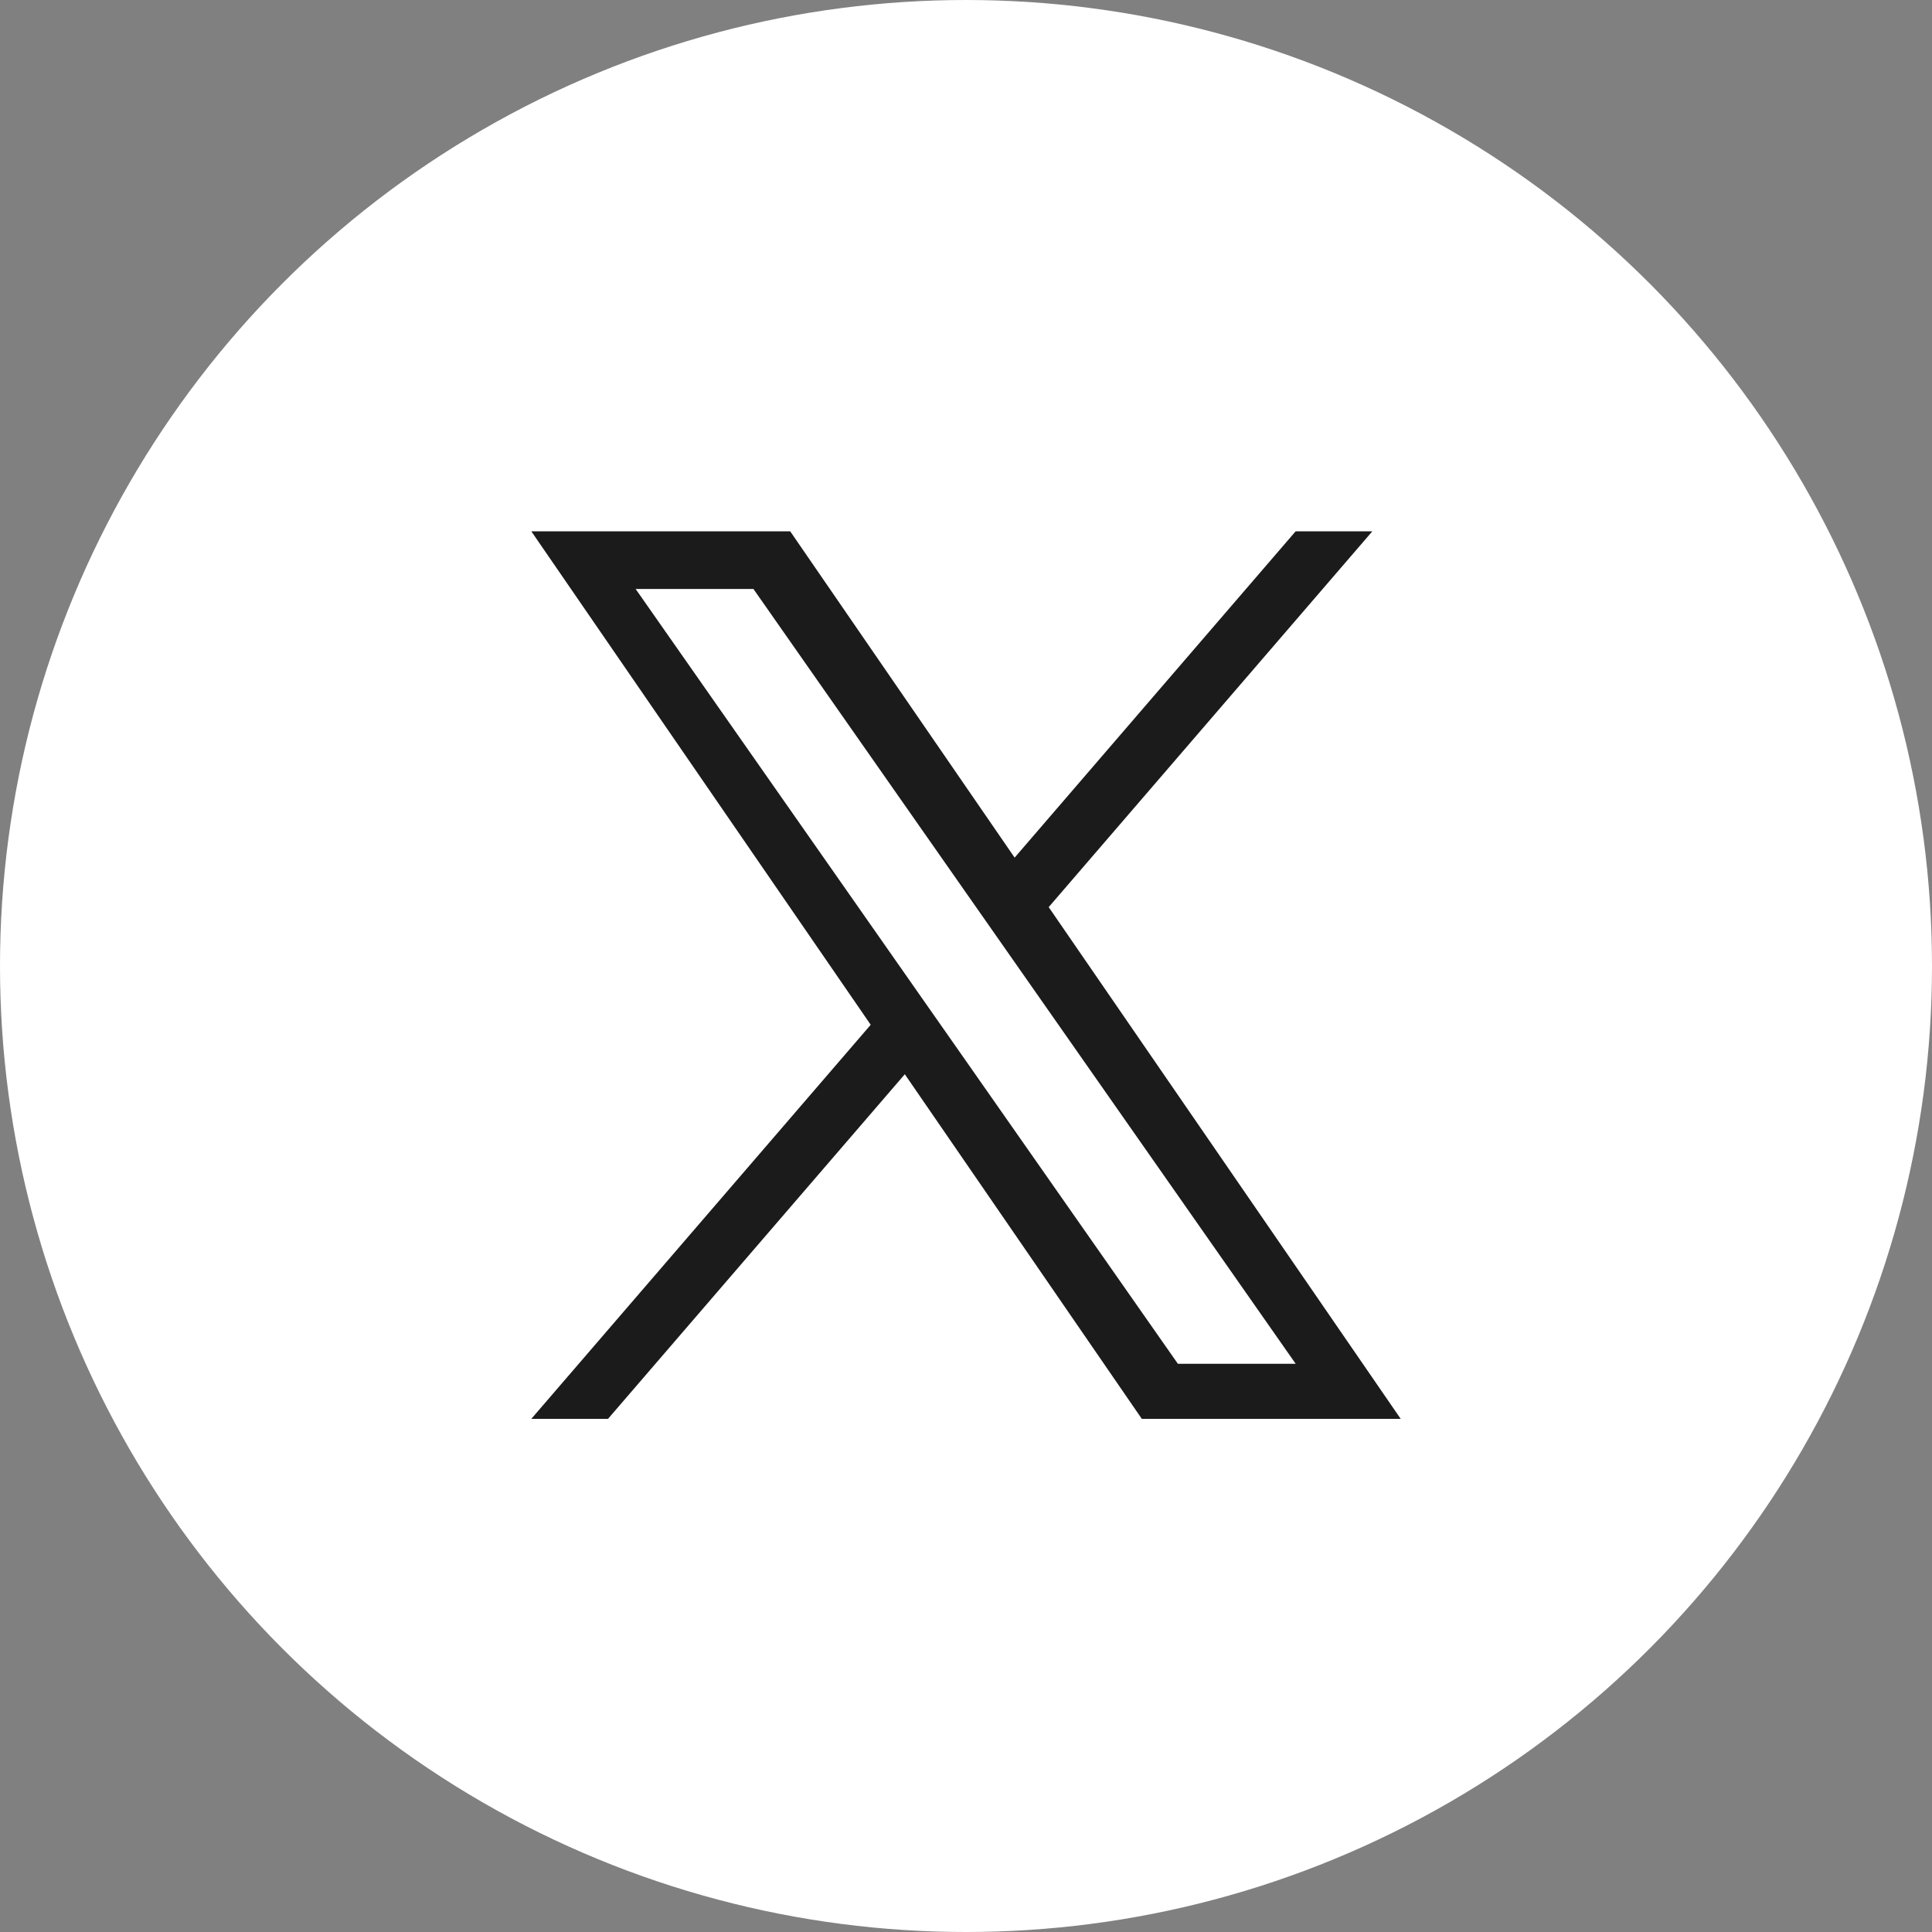
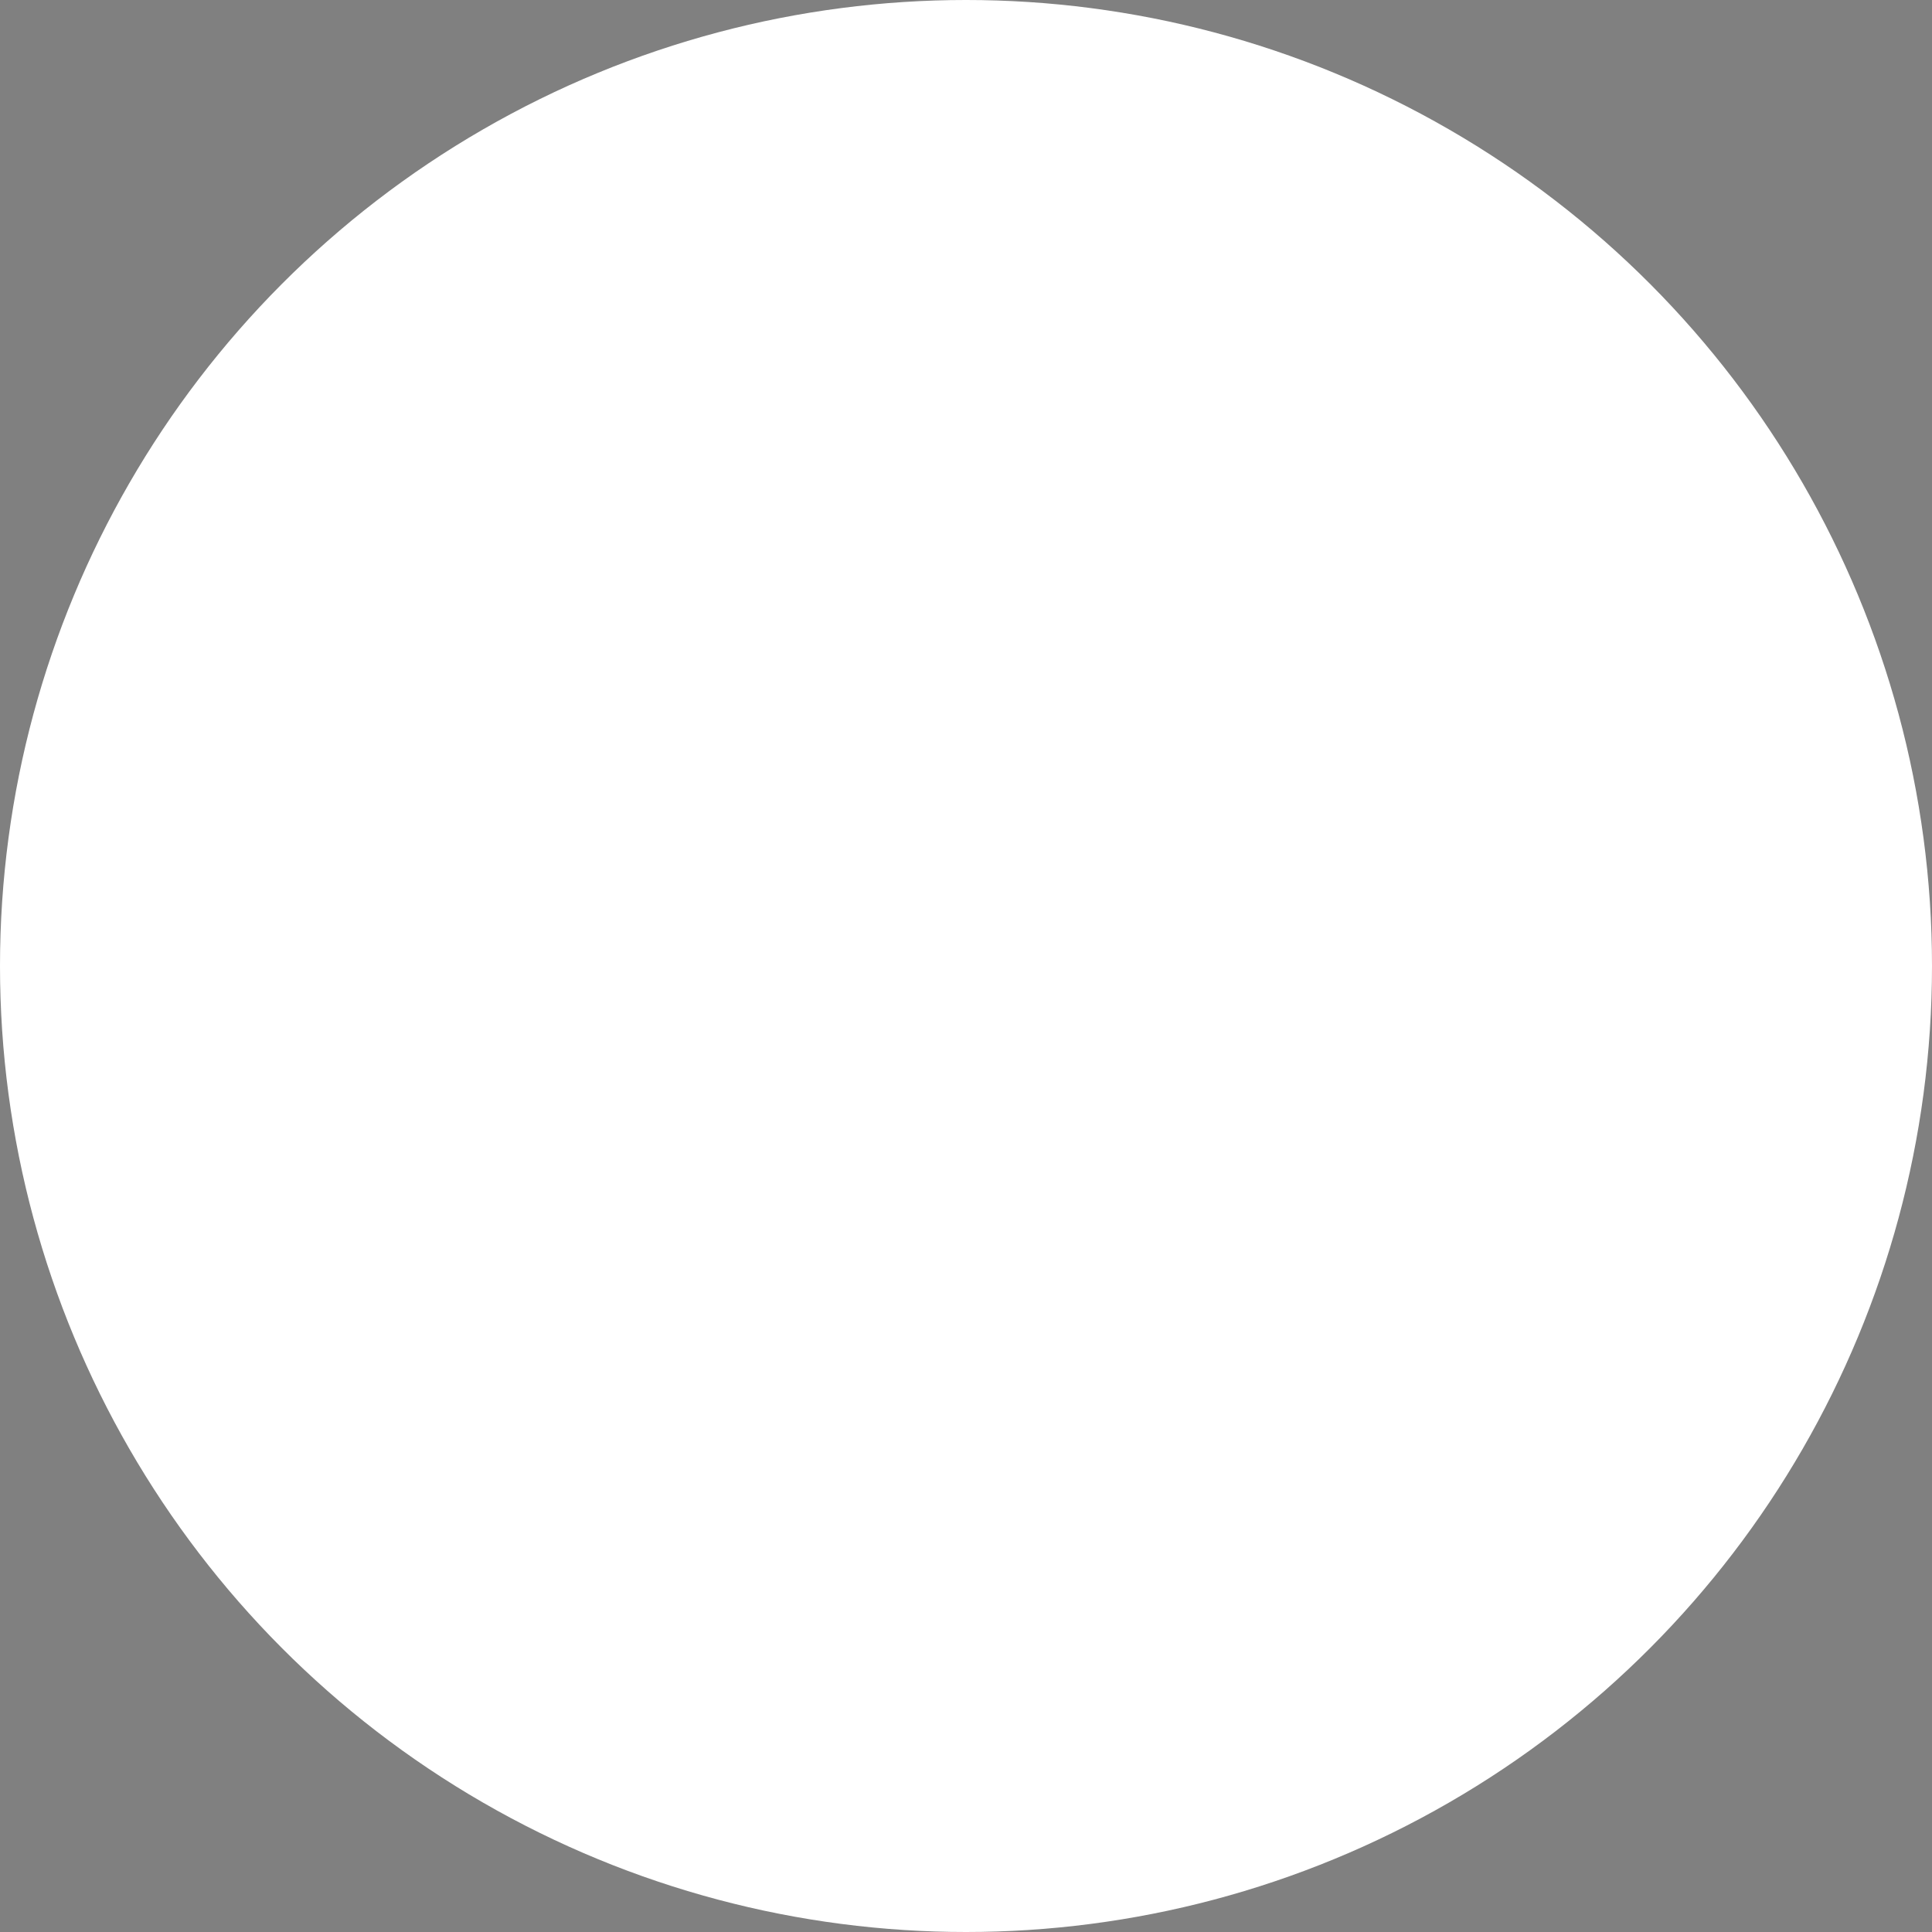
<svg xmlns="http://www.w3.org/2000/svg" width="40" height="40" viewBox="0 0 40 40" fill="none">
  <rect x="0" y="0" width="40" height="40" fill="#808080" stroke="none" />
  <circle cx="20" cy="20" r="20" fill="white" />
  <g clip-path="url(#clip0_22_758)">
-     <path d="M21.712 18.781L28.413 11H26.825L21.007 17.756L16.36 11H11L18.027 21.217L11 29.376H12.588L18.733 22.241L23.64 29.376H29L21.712 18.781H21.713H21.712ZM19.537 21.306L18.825 20.289L13.16 12.194H15.599L20.171 18.727L20.883 19.744L26.826 28.236H24.387L19.538 21.307V21.306L19.537 21.306Z" fill="#1B1B1B" />
-   </g>
+     </g>
  <defs>
    <clipPath id="clip0_22_758">
-       <rect width="18" height="18.376" fill="white" transform="translate(11 11)" />
-     </clipPath>
+       </clipPath>
  </defs>
</svg>